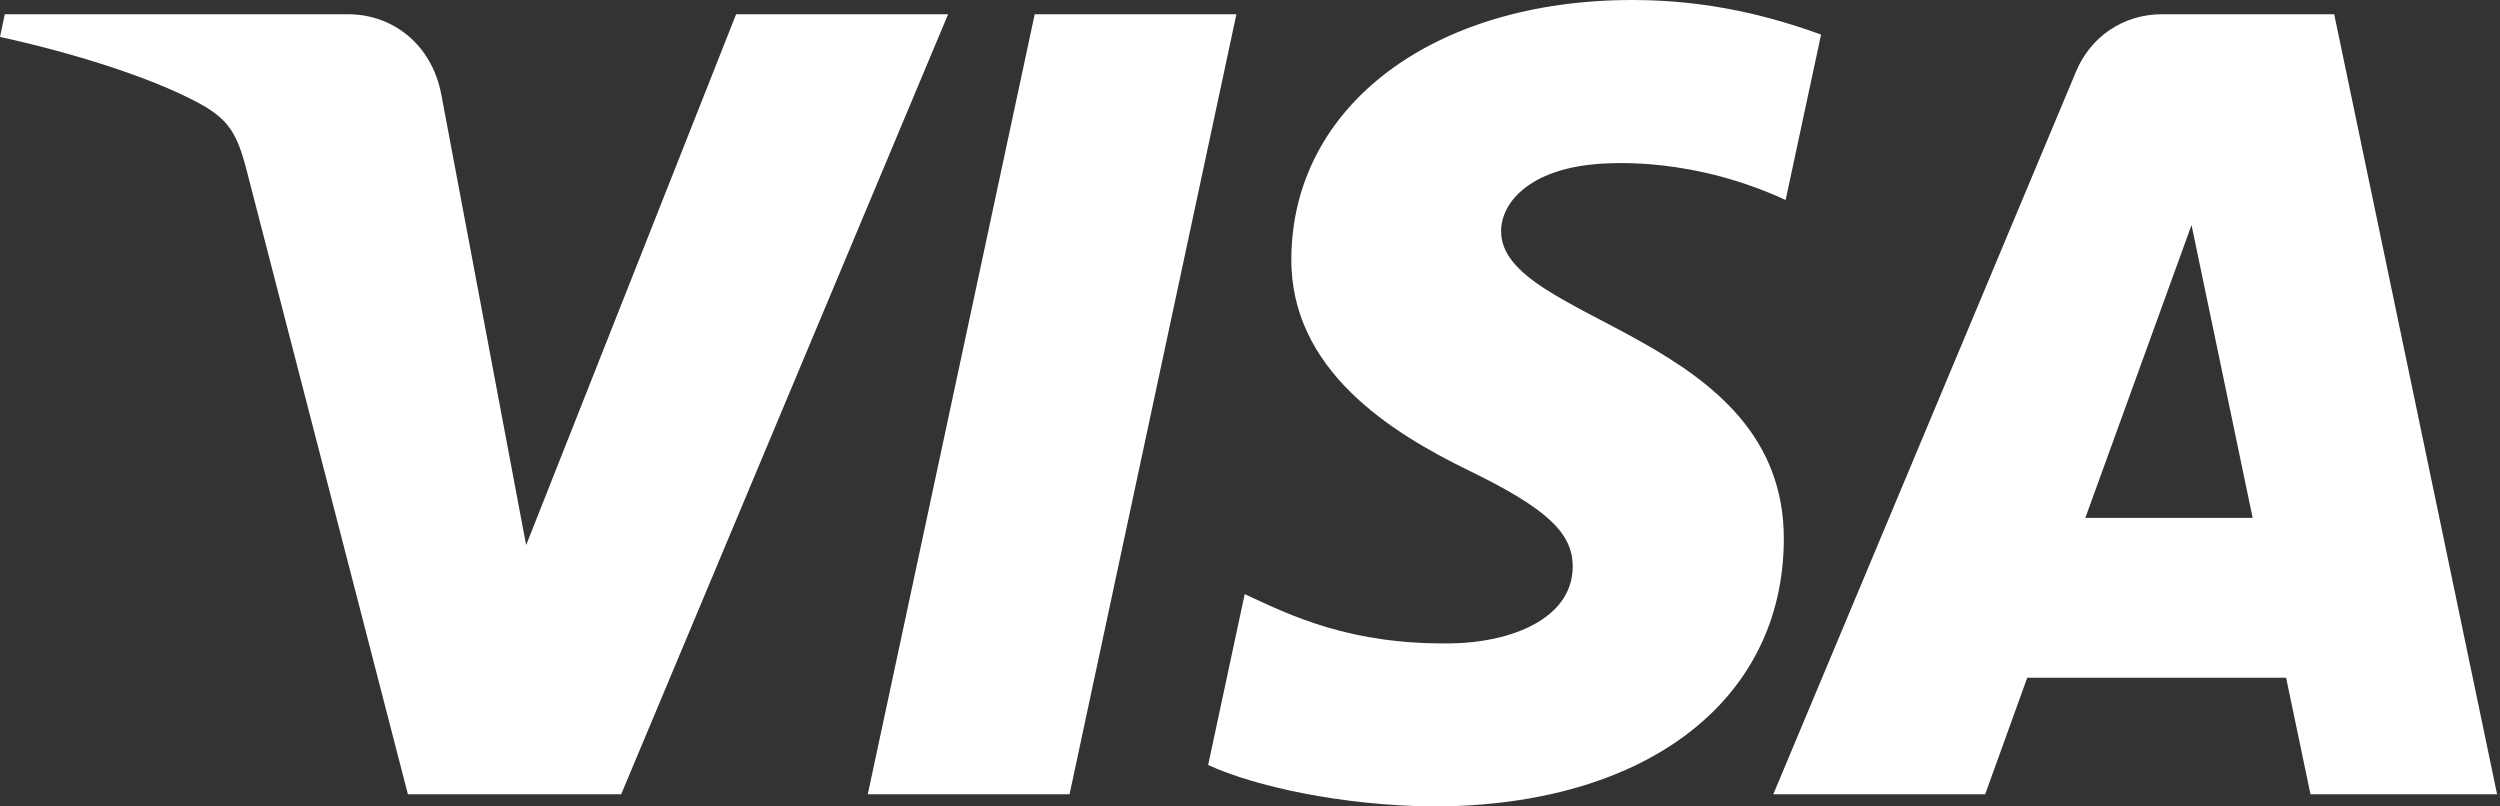
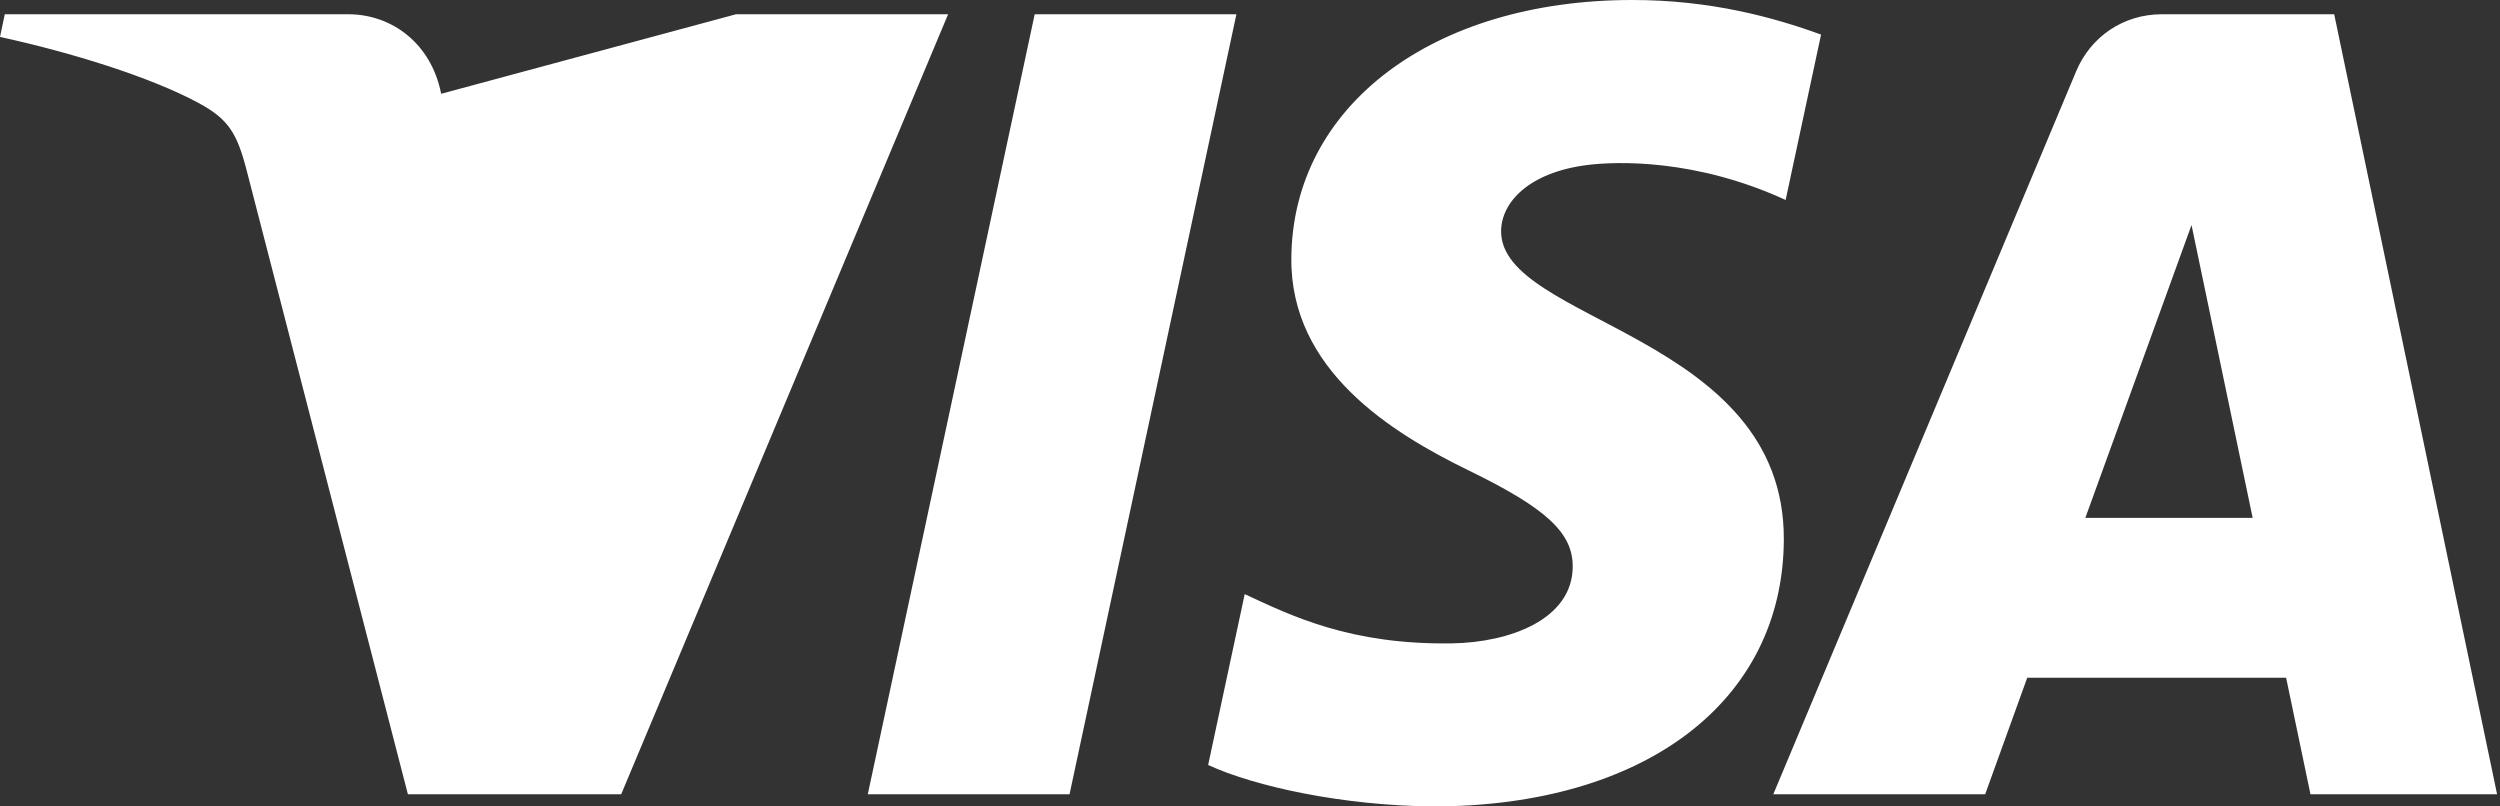
<svg xmlns="http://www.w3.org/2000/svg" width="217" height="70" viewBox="0 0 217 70" fill="none">
  <rect x="0" y="0" width="217" height="70" fill="#333333" stroke="none" />
-   <path d="M82.296 1.237L53.919 68.941H35.405L21.441 14.91C20.593 11.582 19.856 10.363 17.278 8.961C13.068 6.677 6.116 4.535 0 3.205L0.415 1.237H30.217C34.016 1.237 37.431 3.766 38.293 8.14L45.668 47.317L63.895 1.236H82.296V1.237ZM154.836 46.836C154.91 28.967 130.127 27.983 130.297 20C130.35 17.571 132.663 14.988 137.726 14.329C140.236 14.001 147.15 13.75 154.993 17.359L158.069 3.002C153.855 1.472 148.433 0 141.687 0C124.375 0 112.192 9.203 112.089 22.38C111.978 32.127 120.785 37.566 127.421 40.805C134.247 44.121 136.538 46.253 136.512 49.219C136.463 53.761 131.067 55.766 126.024 55.845C117.221 55.98 112.113 53.463 108.041 51.57L104.867 66.402C108.959 68.28 116.512 69.918 124.343 70C142.743 70 154.779 60.911 154.836 46.836ZM200.549 68.941H216.747L202.608 1.237H187.657C184.295 1.237 181.46 3.195 180.204 6.204L153.923 68.941H172.313L175.964 58.828H198.435L200.549 68.941ZM181.007 44.952L190.225 19.532L195.531 44.952H181.007ZM107.32 1.237L92.837 68.941H75.324L89.812 1.237H107.32Z" fill="white" />
+   <path d="M82.296 1.237L53.919 68.941H35.405L21.441 14.91C20.593 11.582 19.856 10.363 17.278 8.961C13.068 6.677 6.116 4.535 0 3.205L0.415 1.237H30.217C34.016 1.237 37.431 3.766 38.293 8.14L63.895 1.236H82.296V1.237ZM154.836 46.836C154.91 28.967 130.127 27.983 130.297 20C130.35 17.571 132.663 14.988 137.726 14.329C140.236 14.001 147.15 13.75 154.993 17.359L158.069 3.002C153.855 1.472 148.433 0 141.687 0C124.375 0 112.192 9.203 112.089 22.38C111.978 32.127 120.785 37.566 127.421 40.805C134.247 44.121 136.538 46.253 136.512 49.219C136.463 53.761 131.067 55.766 126.024 55.845C117.221 55.98 112.113 53.463 108.041 51.57L104.867 66.402C108.959 68.28 116.512 69.918 124.343 70C142.743 70 154.779 60.911 154.836 46.836ZM200.549 68.941H216.747L202.608 1.237H187.657C184.295 1.237 181.46 3.195 180.204 6.204L153.923 68.941H172.313L175.964 58.828H198.435L200.549 68.941ZM181.007 44.952L190.225 19.532L195.531 44.952H181.007ZM107.32 1.237L92.837 68.941H75.324L89.812 1.237H107.32Z" fill="white" />
</svg>